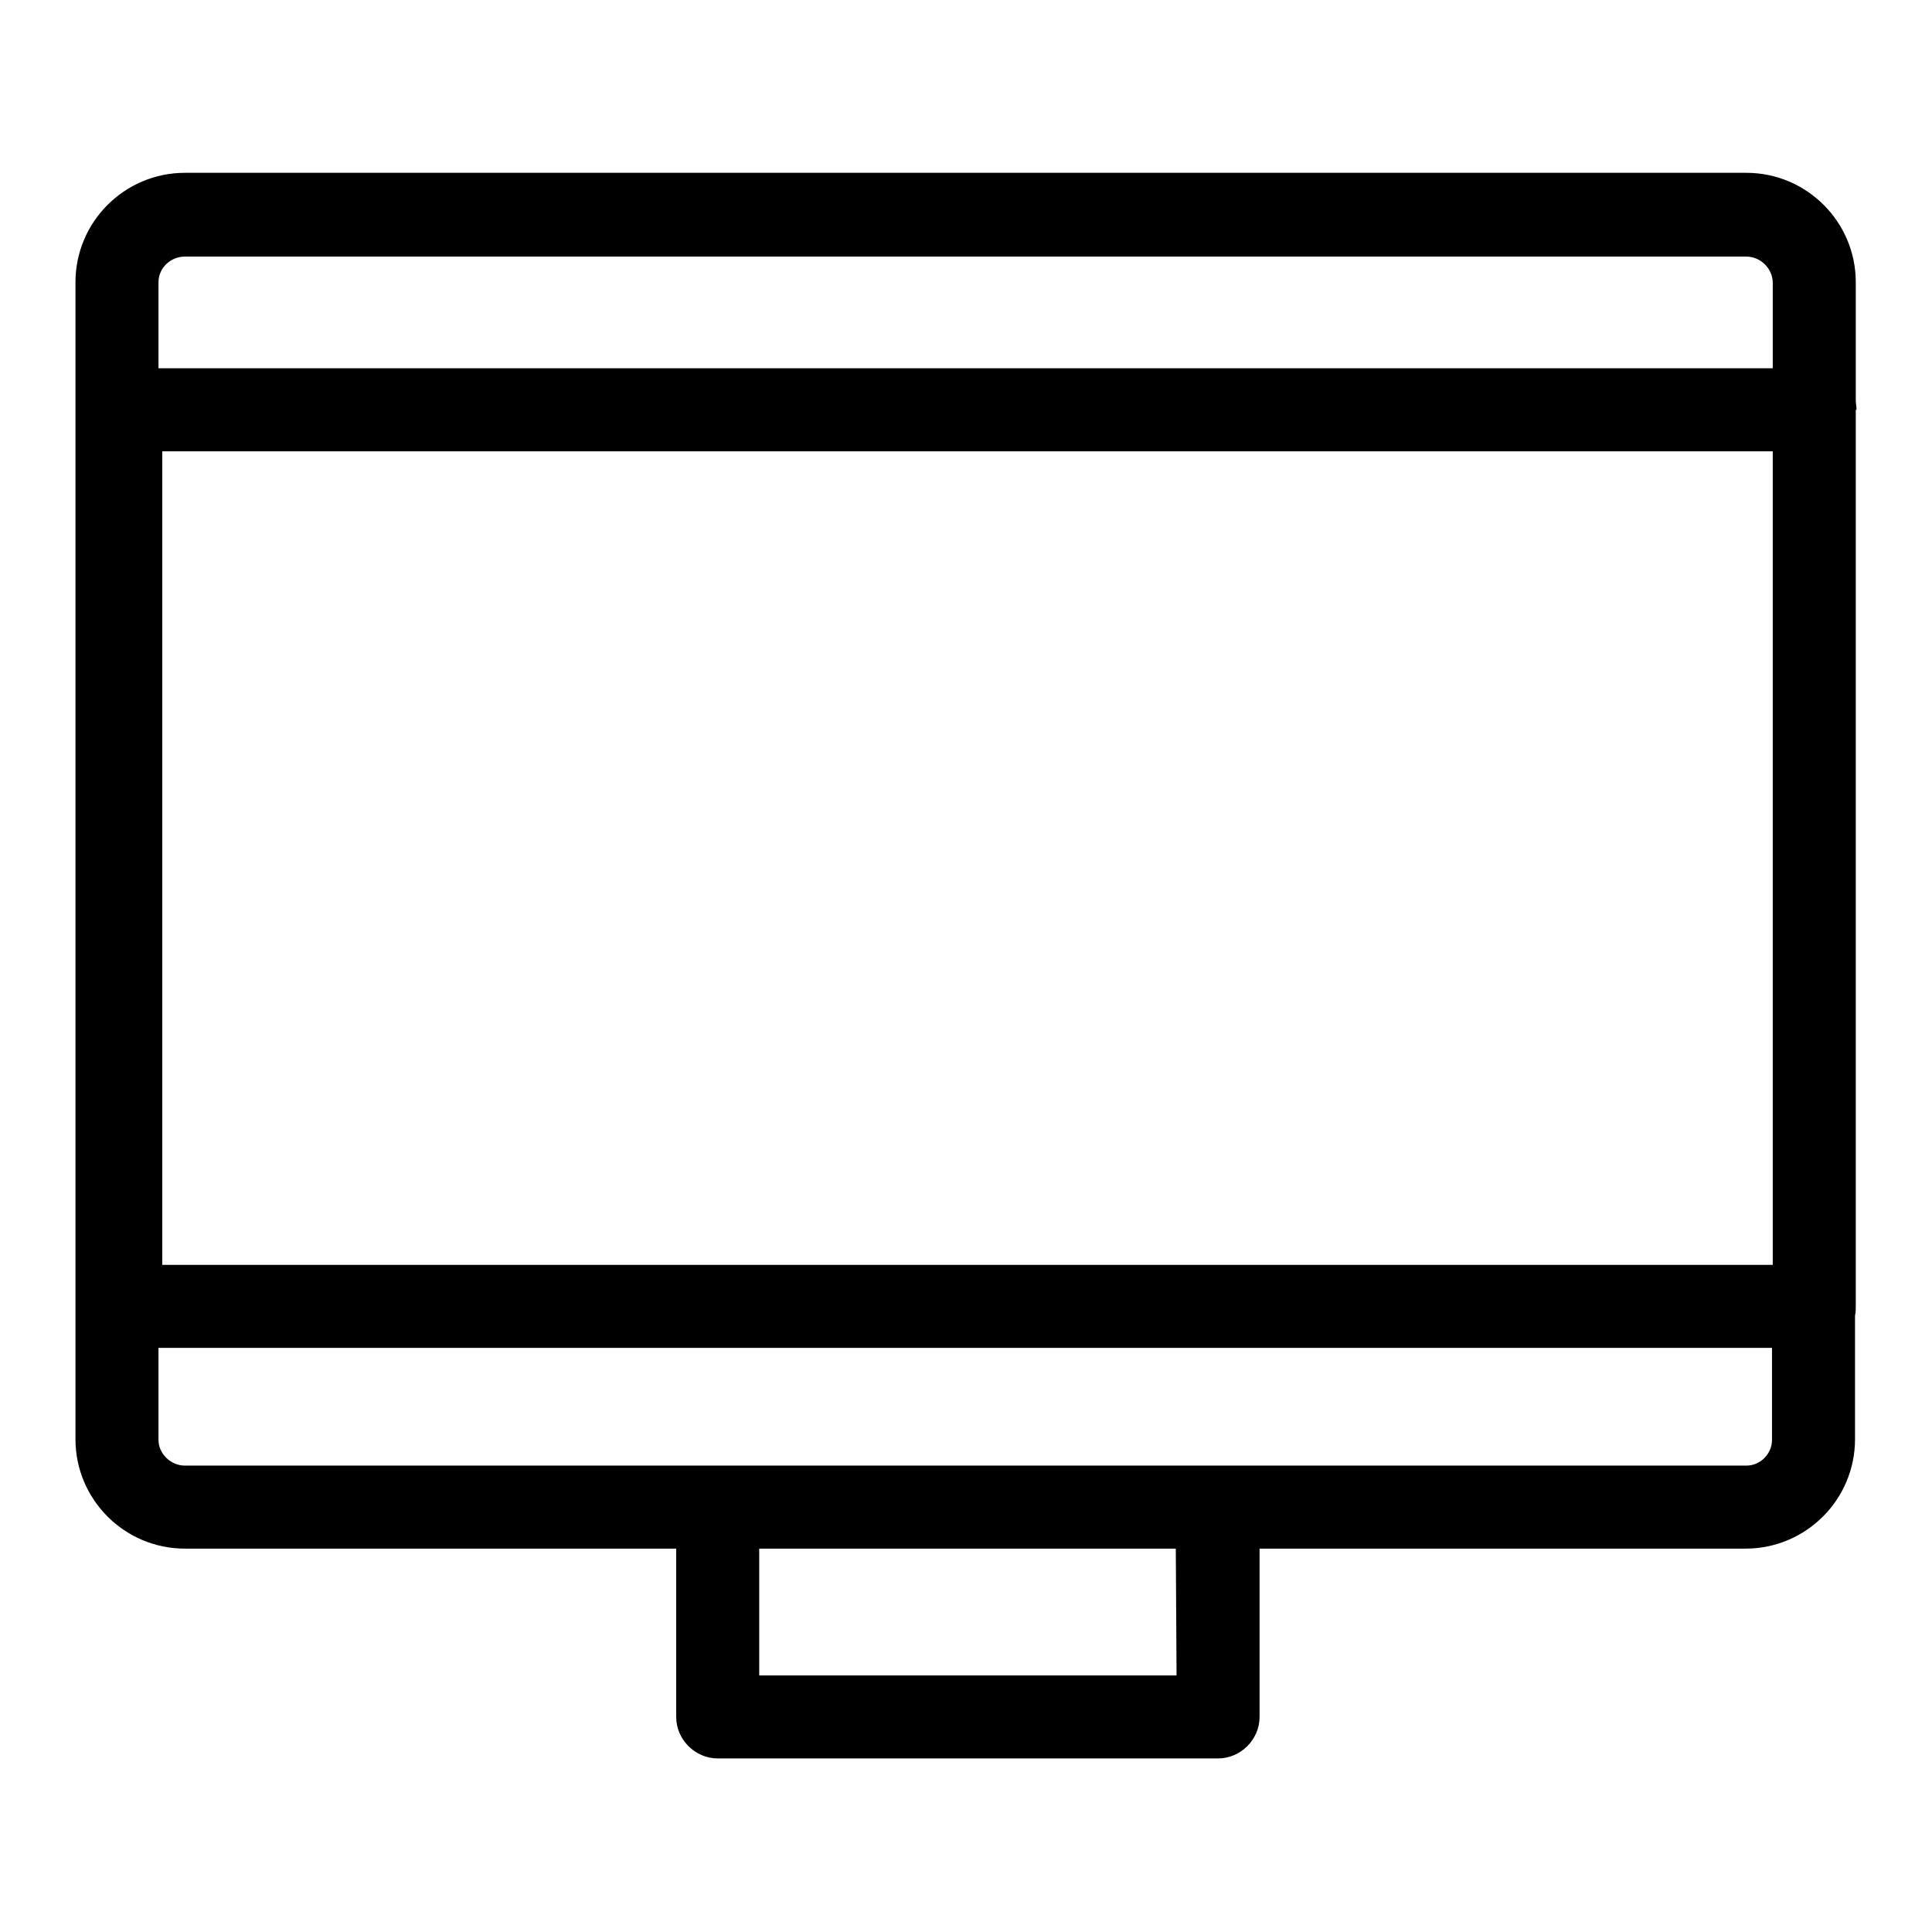
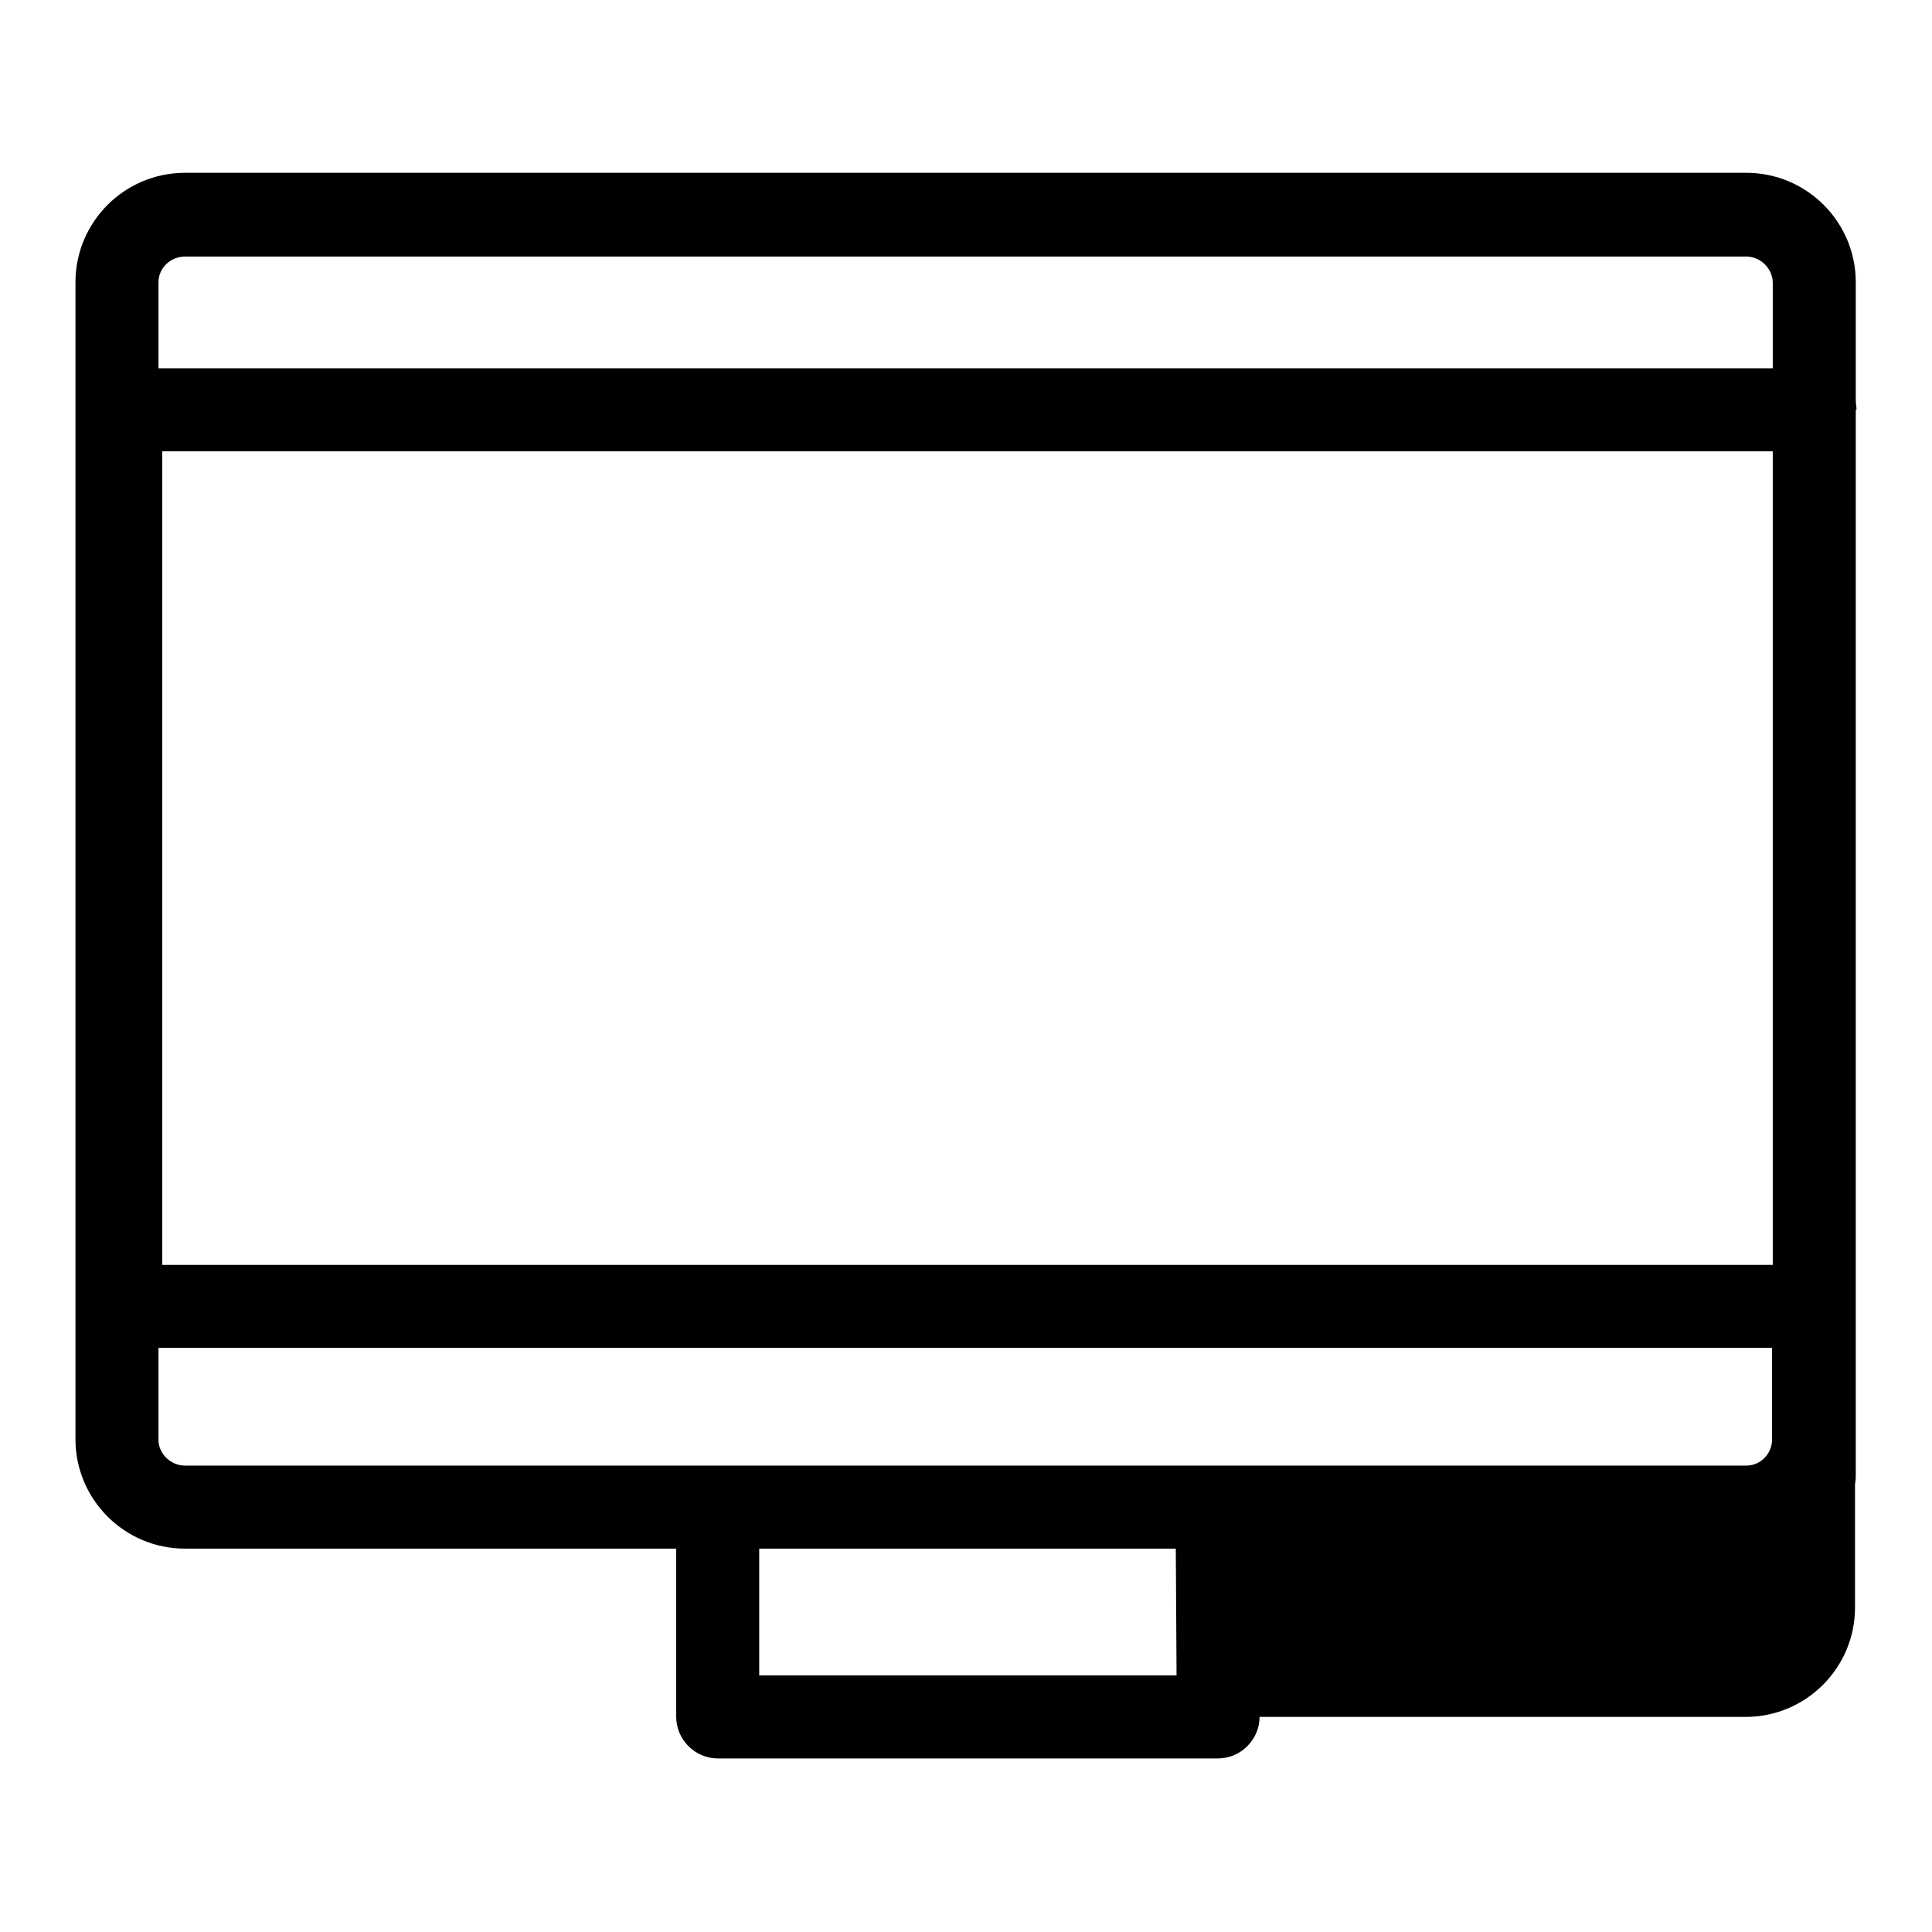
<svg xmlns="http://www.w3.org/2000/svg" version="1.1" x="0px" y="0px" viewBox="0 0 256 256" enable-background="new 0 0 256 256" xml:space="preserve">
  <g>
    <g>
-       <path fill="#000000" d="M246,54.3c0-0.4-0.1-0.8-0.1-1.3V37.4c0-8-6.5-14.5-14.5-14.5H24.5c-8,0-14.5,6.5-14.5,14.5v153.3c0,8,6.5,14.5,14.5,14.5h65.1v22.3c0,3,2.5,5.5,5.5,5.5h66.3c3,0,5.5-2.5,5.5-5.5v-22.3h64.4c8,0,14.5-6.5,14.5-14.5v-16.4c0.1-0.4,0.1-0.8,0.1-1.3V54.3L246,54.3z M234.8,167.6H21.5V59.8h213.4V167.6L234.8,167.6z M24.5,34h206.9c1.9,0,3.5,1.6,3.5,3.5v11.3H21V37.4C21,35.5,22.6,34,24.5,34 M155.9,222h-55.3v-16.8h55.2L155.9,222L155.9,222z M231.4,194.2h-70H95.1H24.5c-1.9,0-3.5-1.6-3.5-3.4v-12.2h213.8v12.2C234.8,192.6,233.3,194.2,231.4,194.2" />
+       <path fill="#000000" d="M246,54.3c0-0.4-0.1-0.8-0.1-1.3V37.4c0-8-6.5-14.5-14.5-14.5H24.5c-8,0-14.5,6.5-14.5,14.5v153.3c0,8,6.5,14.5,14.5,14.5h65.1v22.3c0,3,2.5,5.5,5.5,5.5h66.3c3,0,5.5-2.5,5.5-5.5h64.4c8,0,14.5-6.5,14.5-14.5v-16.4c0.1-0.4,0.1-0.8,0.1-1.3V54.3L246,54.3z M234.8,167.6H21.5V59.8h213.4V167.6L234.8,167.6z M24.5,34h206.9c1.9,0,3.5,1.6,3.5,3.5v11.3H21V37.4C21,35.5,22.6,34,24.5,34 M155.9,222h-55.3v-16.8h55.2L155.9,222L155.9,222z M231.4,194.2h-70H95.1H24.5c-1.9,0-3.5-1.6-3.5-3.4v-12.2h213.8v12.2C234.8,192.6,233.3,194.2,231.4,194.2" />
    </g>
  </g>
</svg>